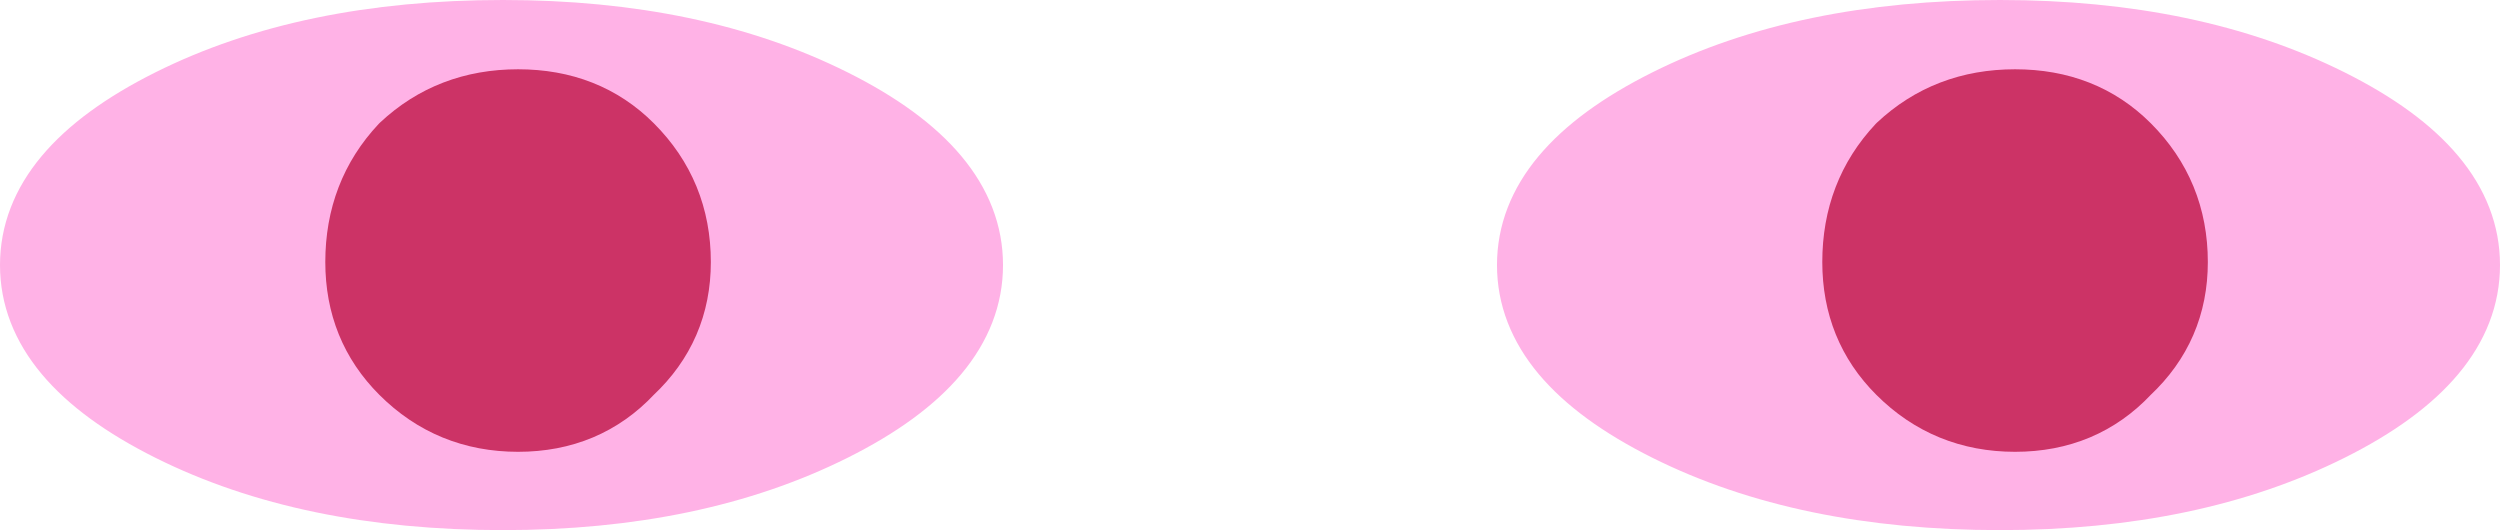
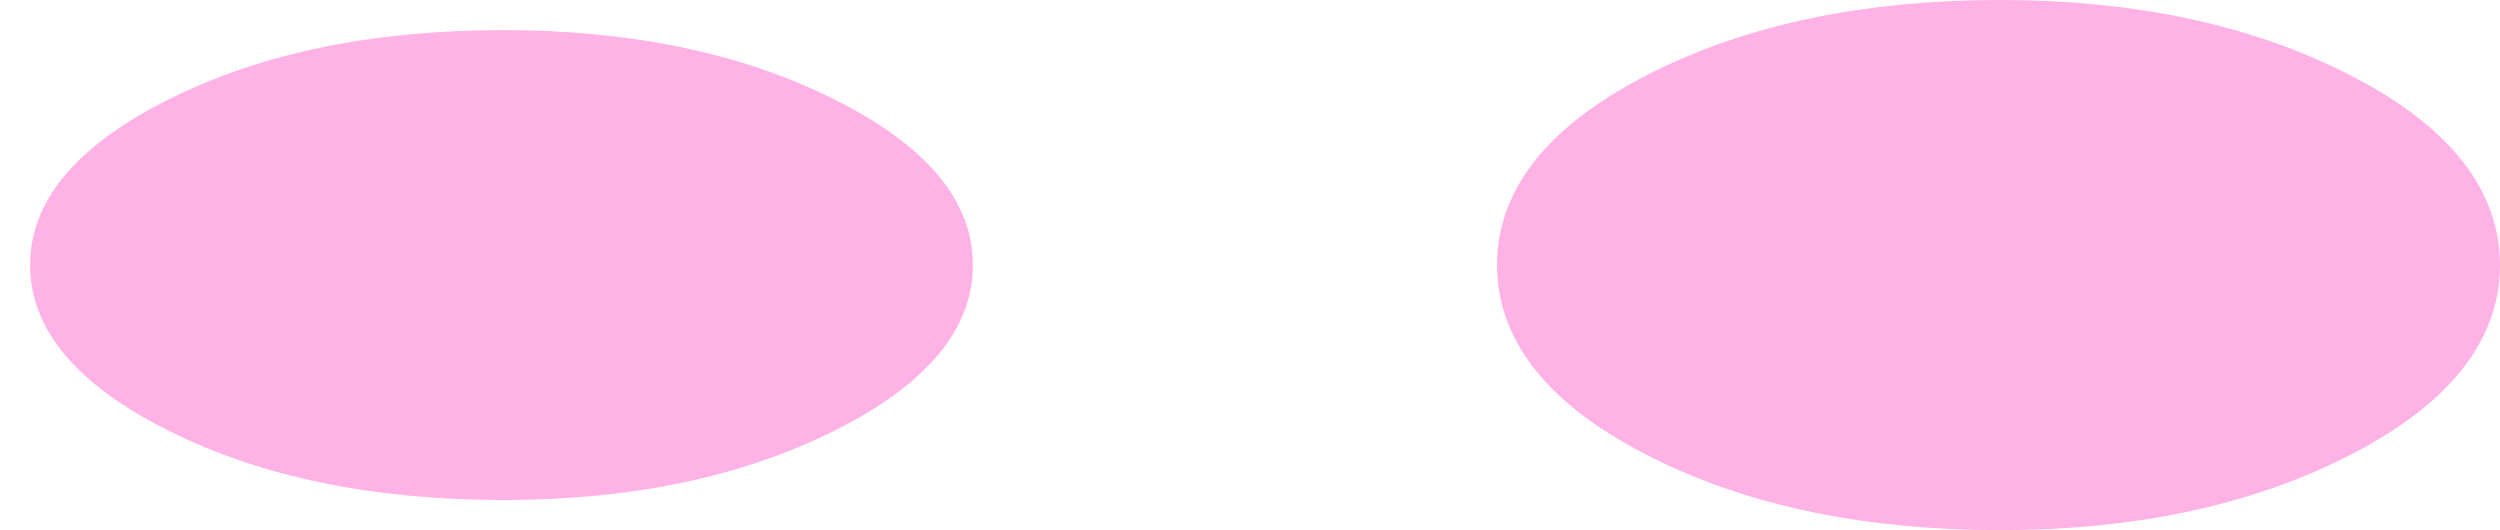
<svg xmlns="http://www.w3.org/2000/svg" height="8.8px" width="41.5px">
  <g transform="matrix(1.0, 0.0, 0.0, 1.0, 0.5, 0.5)">
    <path d="M24.85 3.9 Q24.85 2.3 27.15 1.15 29.45 0.0 32.7 0.0 35.9 0.0 38.2 1.15 40.5 2.3 40.5 3.9 40.5 5.5 38.2 6.65 35.9 7.8 32.7 7.8 29.45 7.8 27.15 6.65 24.85 5.5 24.85 3.9" fill="#ffb2e6" fill-rule="evenodd" stroke="none" />
    <path d="M24.85 3.9 Q24.85 2.3 27.15 1.15 29.45 0.0 32.7 0.0 35.9 0.0 38.2 1.15 40.5 2.3 40.5 3.9 40.5 5.5 38.2 6.65 35.9 7.8 32.7 7.8 29.45 7.8 27.15 6.65 24.85 5.5 24.85 3.9 Z" fill="none" stroke="#ffb2e6" stroke-linecap="round" stroke-linejoin="round" stroke-width="1.0" />
-     <path d="M34.85 5.7 Q34.1 6.5 32.95 6.5 31.8 6.5 31.0 5.7 30.25 4.95 30.25 3.85 30.25 2.7 31.0 1.9 31.8 1.15 32.95 1.15 34.1 1.15 34.85 1.9 35.65 2.7 35.65 3.85 35.65 4.95 34.85 5.7" fill="#cc3366" fill-rule="evenodd" stroke="none" />
-     <path d="M34.85 5.7 Q34.1 6.5 32.95 6.5 31.8 6.5 31.0 5.7 30.25 4.95 30.25 3.85 30.25 2.7 31.0 1.9 31.8 1.15 32.95 1.15 34.1 1.15 34.85 1.9 35.65 2.7 35.65 3.85 35.65 4.95 34.85 5.7 Z" fill="none" stroke="#cc3366" stroke-linecap="round" stroke-linejoin="round" stroke-width="1.0" />
    <path d="M0.0 3.9 Q0.0 2.3 2.3 1.15 4.6 0.0 7.85 0.0 11.05 0.0 13.35 1.15 15.65 2.3 15.65 3.9 15.65 5.5 13.35 6.65 11.05 7.8 7.85 7.8 4.6 7.8 2.3 6.65 0.0 5.5 0.0 3.9" fill="#ffb2e6" fill-rule="evenodd" stroke="none" />
-     <path d="M0.0 3.9 Q0.0 2.3 2.3 1.15 4.6 0.0 7.85 0.0 11.05 0.0 13.35 1.15 15.65 2.3 15.65 3.9 15.65 5.5 13.35 6.65 11.05 7.8 7.85 7.8 4.6 7.8 2.3 6.65 0.0 5.5 0.0 3.9 Z" fill="none" stroke="#ffb2e6" stroke-linecap="round" stroke-linejoin="round" stroke-width="1.0" />
-     <path d="M10.0 5.7 Q9.25 6.5 8.1 6.5 6.95 6.5 6.15 5.7 5.4 4.95 5.4 3.85 5.4 2.7 6.15 1.9 6.95 1.15 8.1 1.15 9.25 1.15 10.0 1.9 10.8 2.7 10.8 3.85 10.8 4.95 10.0 5.7" fill="#cc3366" fill-rule="evenodd" stroke="none" />
-     <path d="M10.0 5.7 Q9.25 6.5 8.1 6.5 6.95 6.5 6.15 5.7 5.4 4.95 5.4 3.85 5.4 2.7 6.15 1.9 6.95 1.15 8.1 1.15 9.25 1.15 10.0 1.9 10.8 2.7 10.8 3.85 10.8 4.95 10.0 5.7 Z" fill="none" stroke="#cc3366" stroke-linecap="round" stroke-linejoin="round" stroke-width="1.0" />
  </g>
</svg>